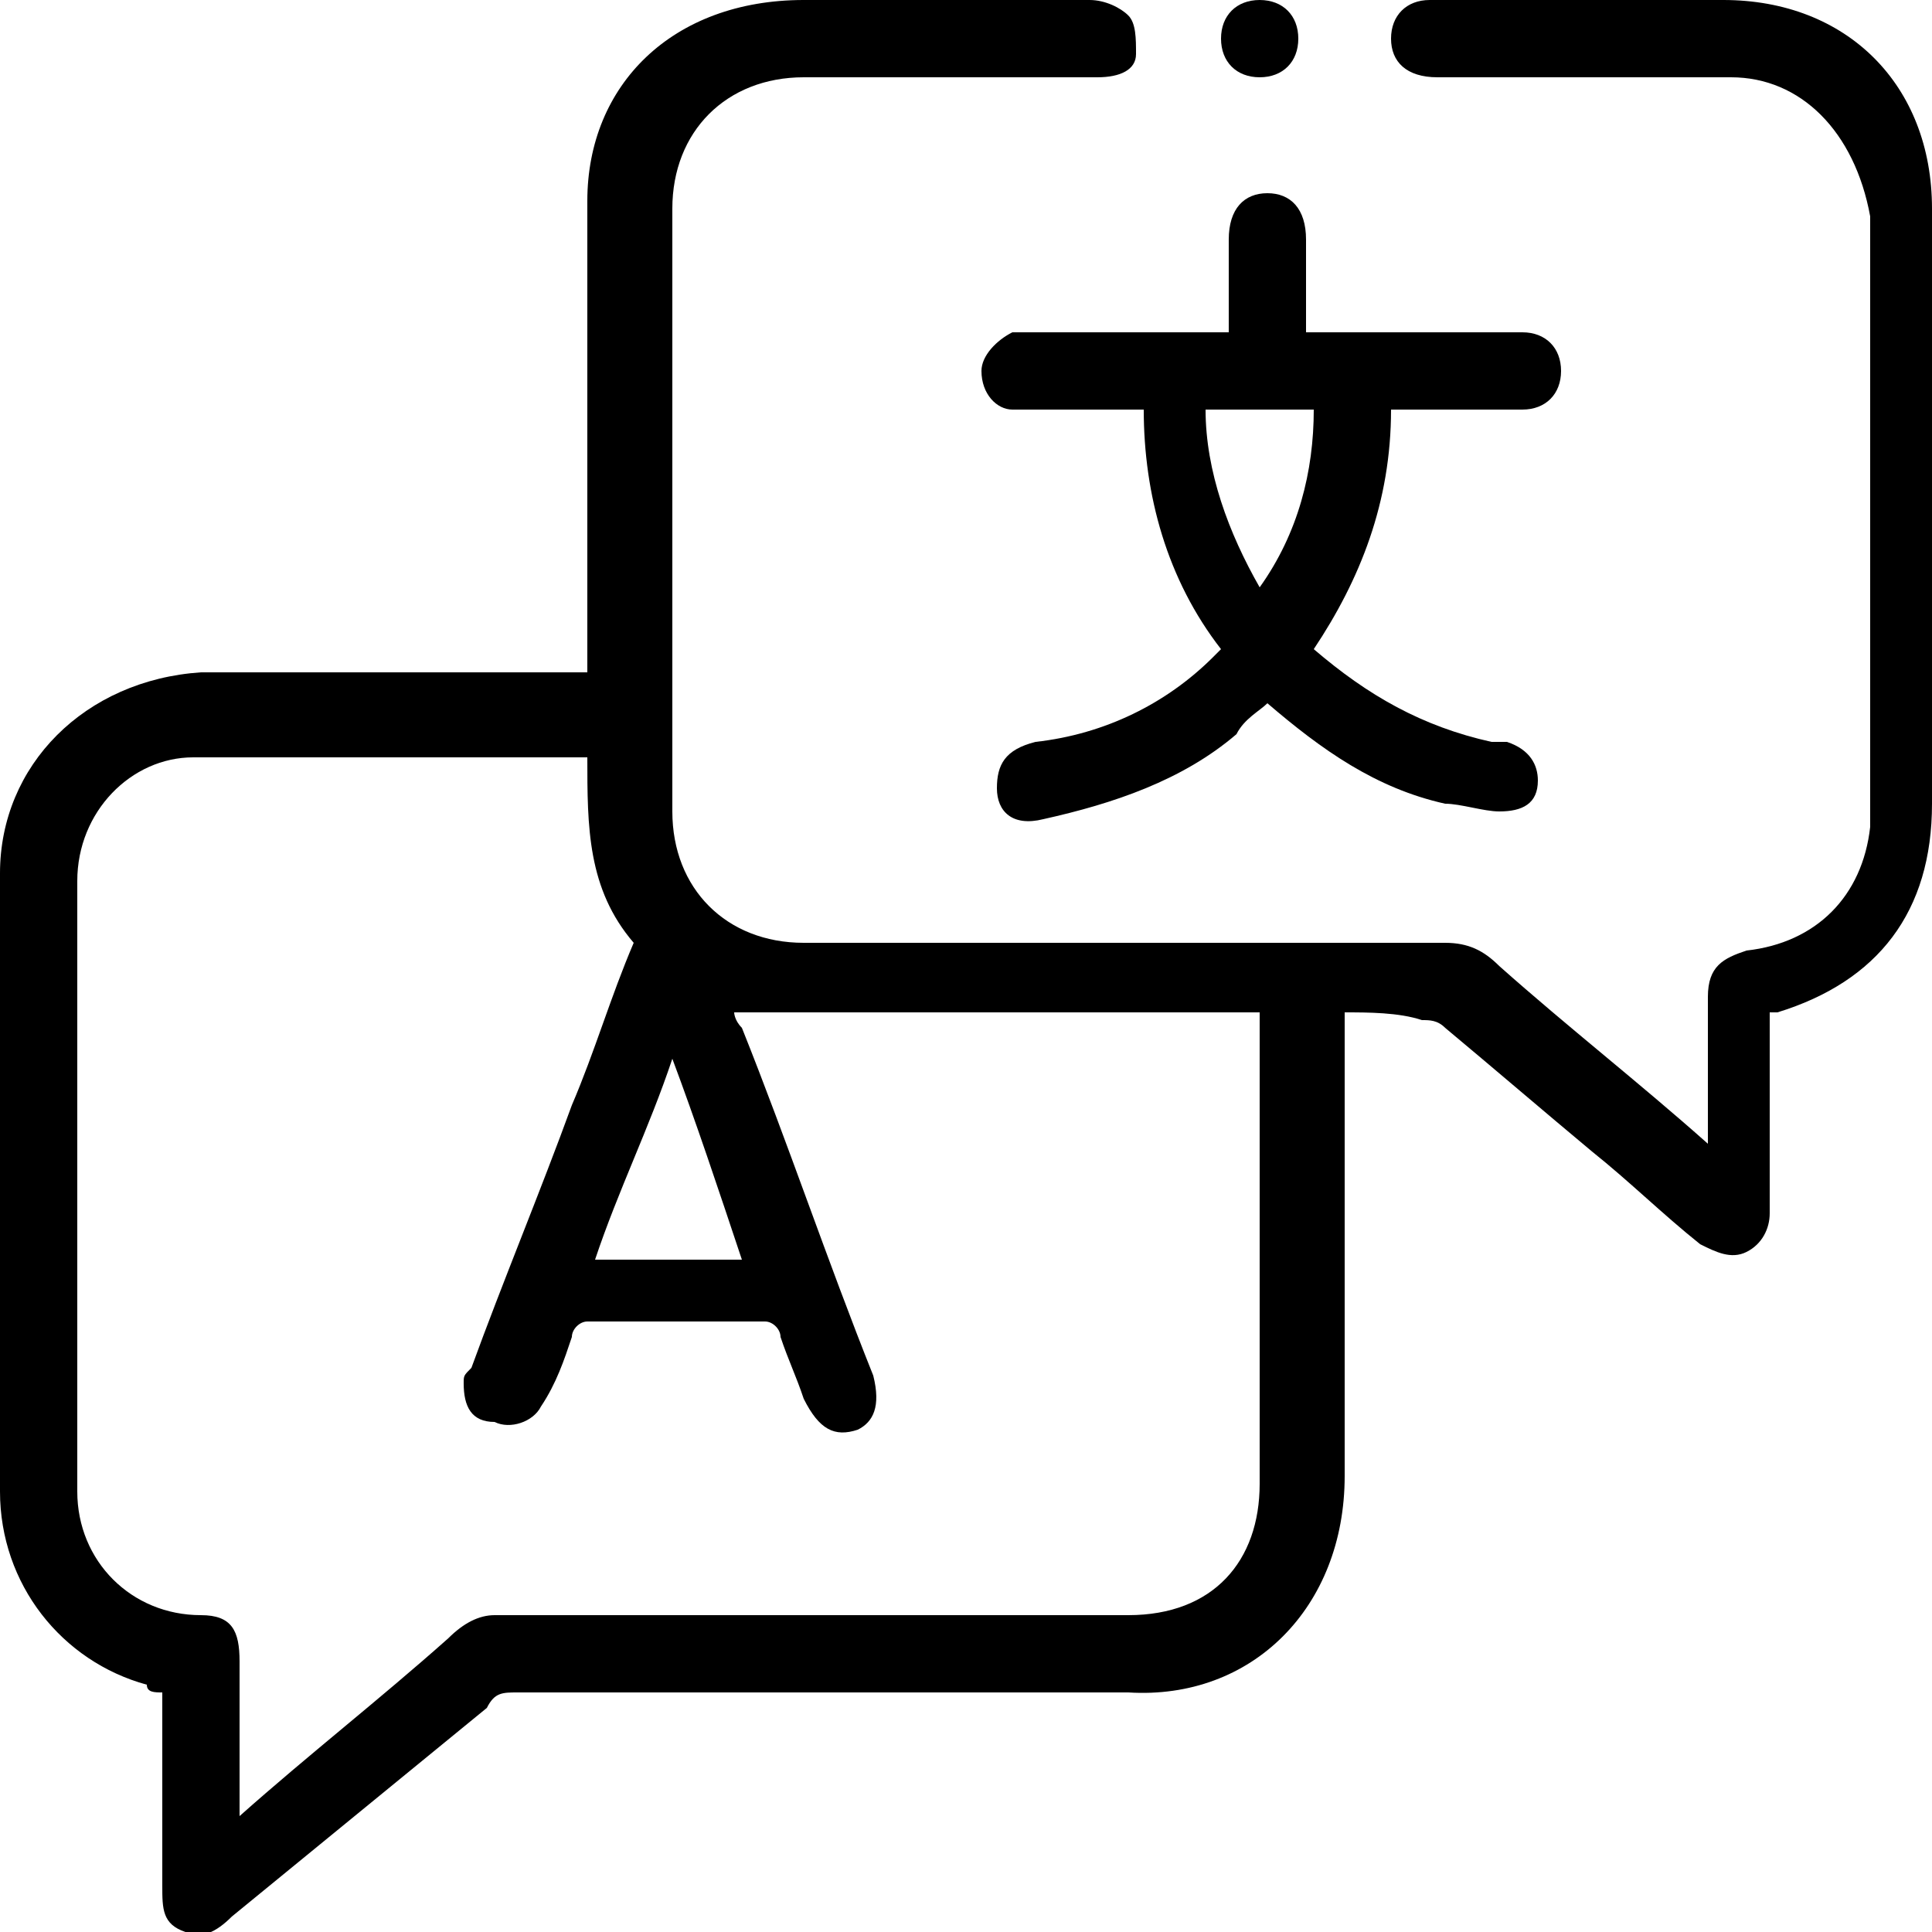
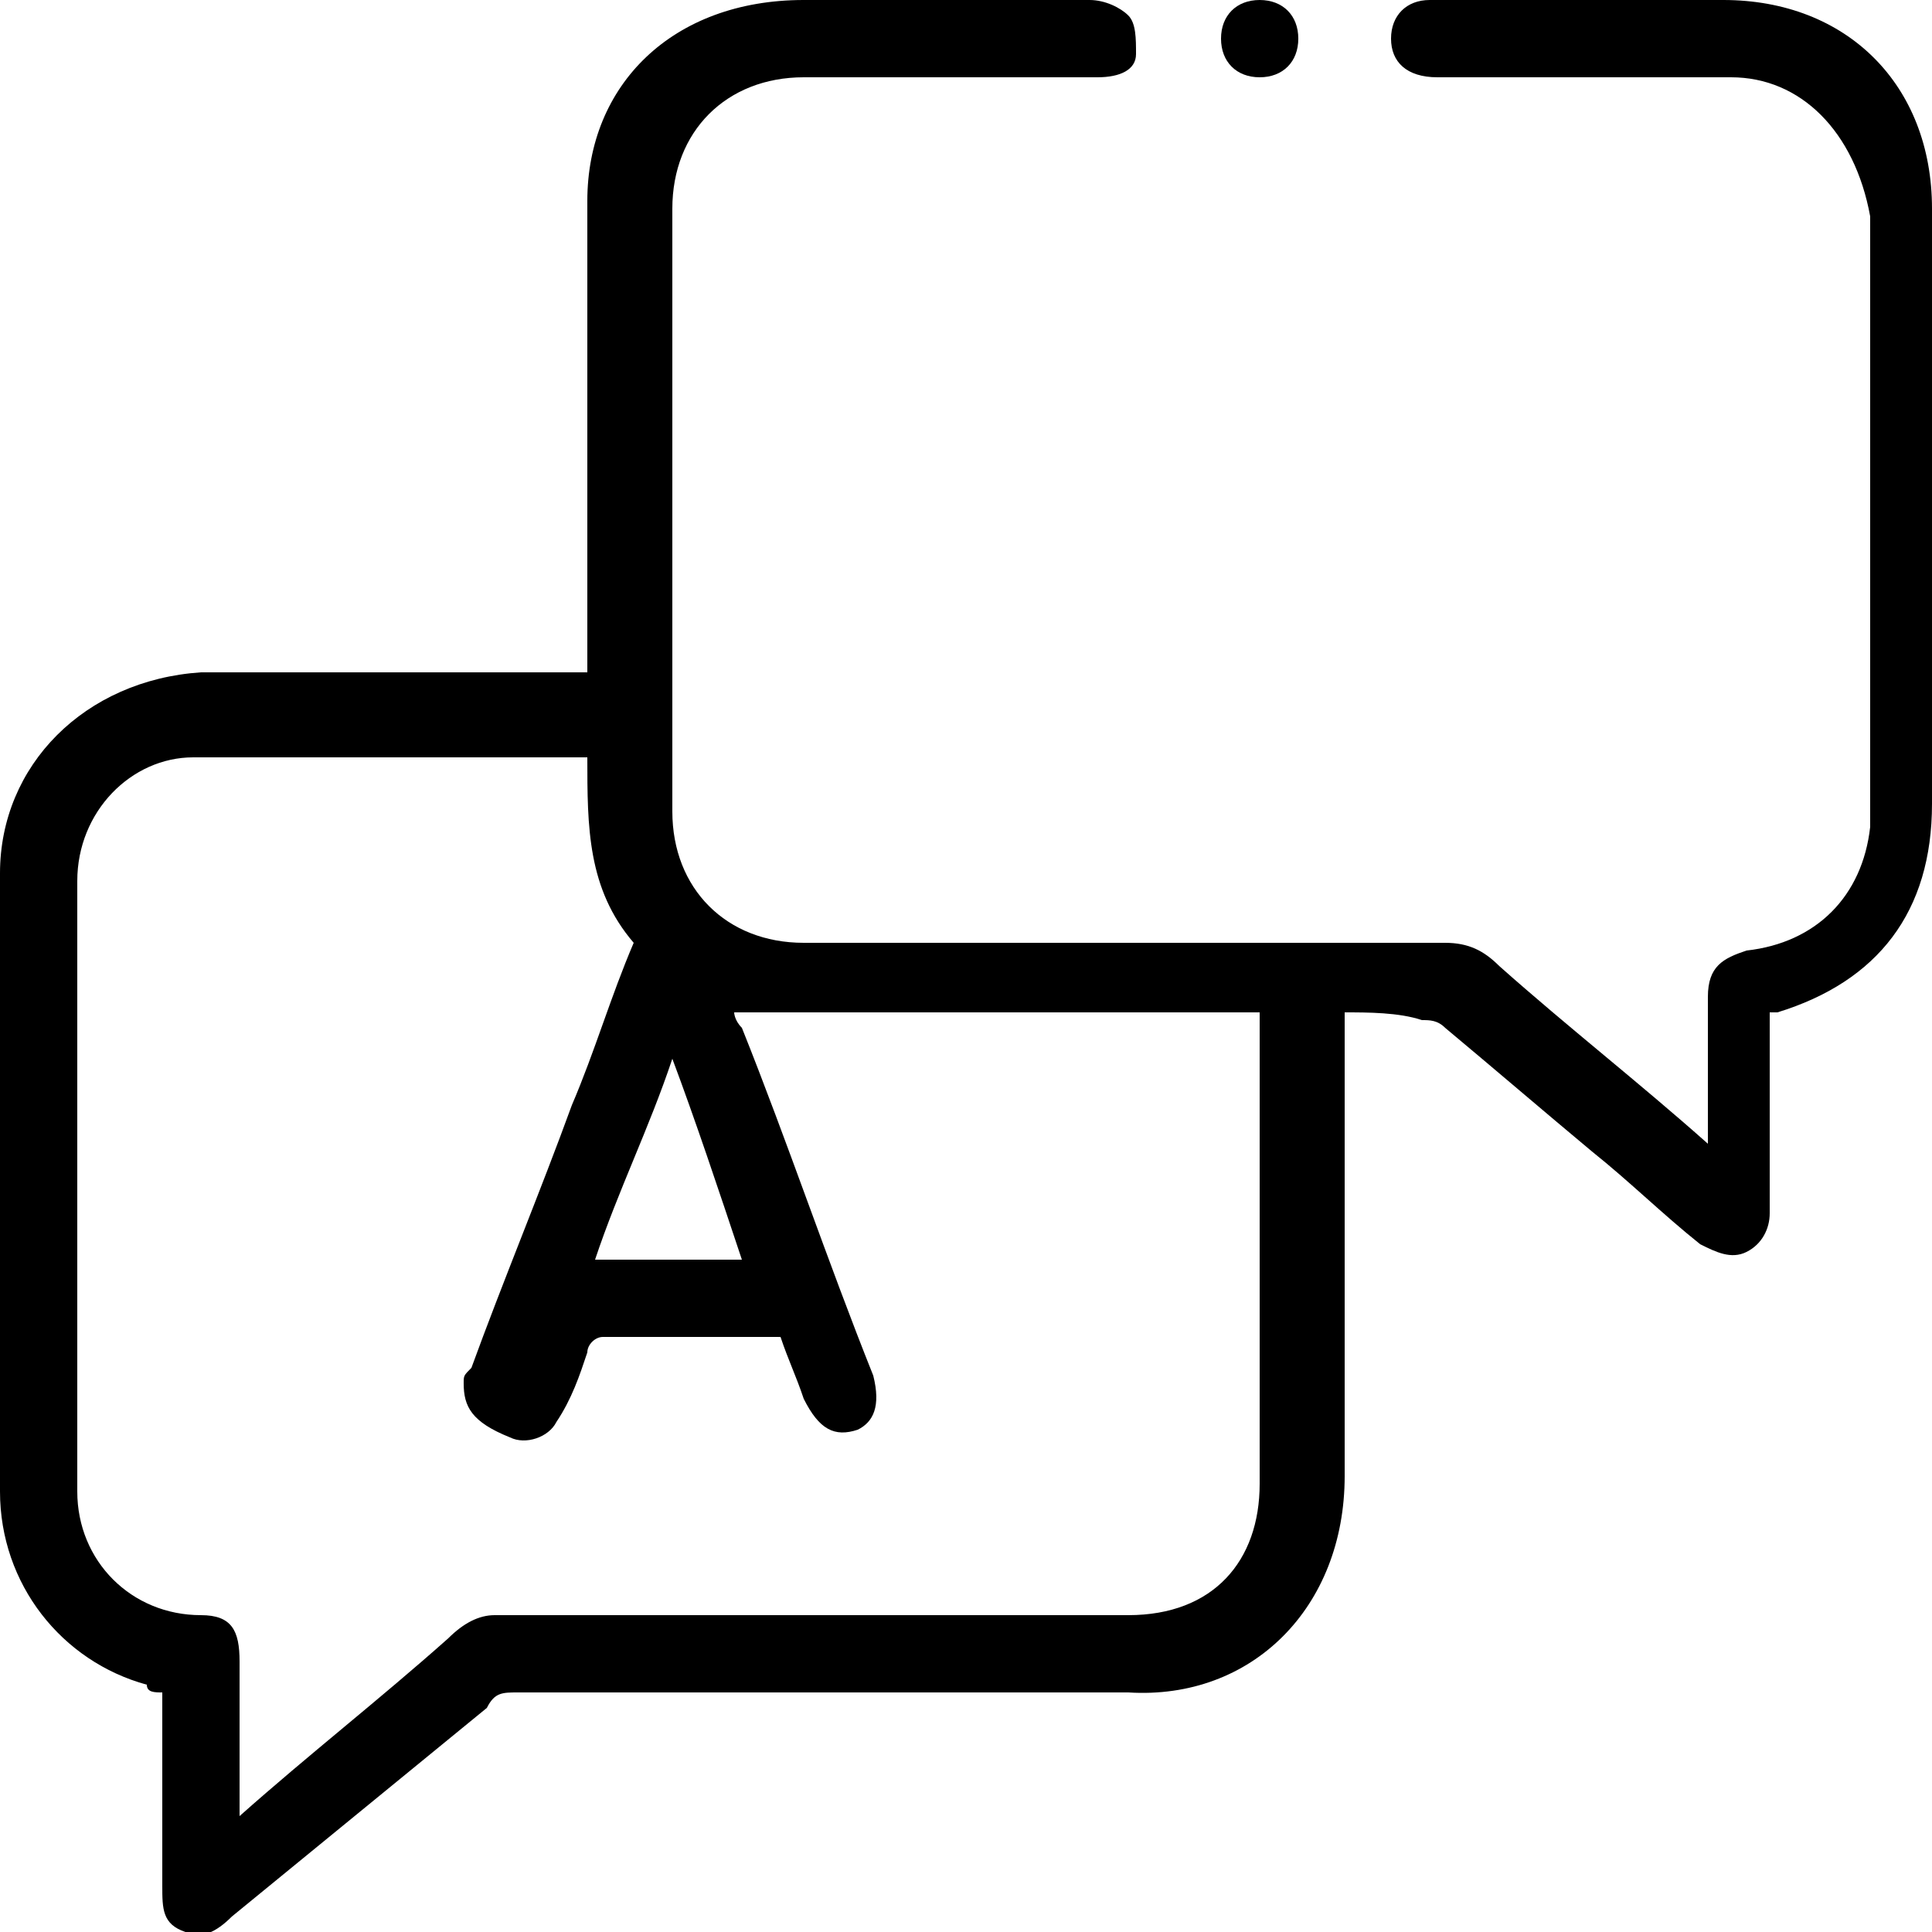
<svg xmlns="http://www.w3.org/2000/svg" version="1.1" id="Livello_1" x="0px" y="0px" width="25px" height="25px" viewBox="0 0 25 25" style="enable-background:new 0 0 25 25;" xml:space="preserve">
  <g>
-     <path d="M17.4,13.1c0,0.1,0,0.2,0,0.3c0,1.9,0,3.8,0,5.7c0,1.7-1.2,2.9-2.8,2.8c-2.6,0-5.3,0-7.9,0c-0.2,0-0.3,0-0.4,0.2   C5.2,23,4.1,23.9,3,24.8c-0.2,0.2-0.4,0.3-0.6,0.2c-0.3-0.1-0.3-0.3-0.3-0.6c0-0.8,0-1.7,0-2.5c-0.1,0-0.2,0-0.2-0.1   C0.8,21.5,0,20.5,0,19.3c0-2.7,0-5.3,0-8c0-1.4,1.1-2.5,2.6-2.6c1.6,0,3.1,0,4.7,0c0.1,0,0.2,0,0.3,0c0-0.1,0-0.2,0-0.3   c0-1.9,0-3.8,0-5.8C7.6,1.1,8.7,0,10.4,0c1.2,0,2.4,0,3.7,0c0.2,0,0.4,0.1,0.5,0.2c0.1,0.1,0.1,0.3,0.1,0.5c0,0.2-0.2,0.3-0.5,0.3   c-0.5,0-1.1,0-1.6,0c-0.7,0-1.5,0-2.2,0c-1,0-1.7,0.7-1.7,1.7c0,2.6,0,5.2,0,7.8c0,1,0.7,1.7,1.7,1.7c2.8,0,5.5,0,8.3,0   c0.3,0,0.5,0.1,0.7,0.3c0.9,0.8,1.8,1.5,2.7,2.3c0-0.1,0-0.2,0-0.2c0-0.6,0-1.2,0-1.7c0-0.4,0.2-0.5,0.5-0.6   c0.9-0.1,1.5-0.7,1.6-1.6c0-2.6,0-5.2,0-7.9C24,1.7,23.3,1,22.4,1c-1.2,0-2.4,0-3.6,0c-0.1,0-0.1,0-0.2,0C18.2,1,18,0.8,18,0.5   C18,0.2,18.2,0,18.5,0c0.3,0,0.5,0,0.8,0c1,0,2,0,3,0C23.9,0,25,1.1,25,2.7c0,2.6,0,5.1,0,7.7c0,1.4-0.7,2.3-2,2.7c0,0-0.1,0-0.1,0   c0,0.8,0,1.6,0,2.3c0,0.1,0,0.2,0,0.3c0,0.2-0.1,0.4-0.3,0.5c-0.2,0.1-0.4,0-0.6-0.1c-0.5-0.4-0.9-0.8-1.4-1.2   c-0.6-0.5-1.3-1.1-1.9-1.6c-0.1-0.1-0.2-0.1-0.3-0.1C18.1,13.1,17.7,13.1,17.4,13.1z M9.5,13.1c0,0,0,0.1,0.1,0.2   c0.6,1.5,1.1,3,1.7,4.5c0.1,0.4,0,0.6-0.2,0.7c-0.3,0.1-0.5,0-0.7-0.4c-0.1-0.3-0.2-0.5-0.3-0.8c0-0.1-0.1-0.2-0.2-0.2   c-0.8,0-1.6,0-2.3,0c-0.1,0-0.2,0.1-0.2,0.2c-0.1,0.3-0.2,0.6-0.4,0.9c-0.1,0.2-0.4,0.3-0.6,0.2C6.1,18.4,6,18.2,6,17.9   c0-0.1,0-0.1,0.1-0.2c0.4-1.1,0.9-2.3,1.3-3.4c0.3-0.7,0.5-1.4,0.8-2.1c-0.6-0.7-0.6-1.5-0.6-2.4c-0.1,0-0.1,0-0.1,0   c-1.7,0-3.3,0-5,0C1.7,9.8,1,10.5,1,11.4c0,2.6,0,5.3,0,7.9c0,0.9,0.7,1.6,1.6,1.6c0.4,0,0.5,0.2,0.5,0.6c0,0.6,0,1.1,0,1.7   c0,0.1,0,0.1,0,0.3c0.9-0.8,1.8-1.5,2.7-2.3C6,21,6.2,20.9,6.4,20.9c2.7,0,5.5,0,8.2,0c1.1,0,1.7-0.7,1.7-1.7c0-1.9,0-3.9,0-5.8   c0-0.1,0-0.2,0-0.3C14.1,13.1,11.8,13.1,9.5,13.1z M8.7,13.7c-0.3,0.9-0.7,1.7-1,2.6c0.7,0,1.3,0,1.9,0C9.3,15.4,9,14.5,8.7,13.7z" />
-     <path d="M18,5.3c0,1.2-0.4,2.2-1,3.1c0.7,0.6,1.4,1,2.3,1.2c0.1,0,0.1,0,0.2,0c0.3,0.1,0.4,0.3,0.4,0.5c0,0.3-0.2,0.4-0.5,0.4   c-0.2,0-0.5-0.1-0.7-0.1c-0.9-0.2-1.6-0.7-2.3-1.3c-0.1,0.1-0.3,0.2-0.4,0.4c-0.7,0.6-1.6,0.9-2.5,1.1c-0.4,0.1-0.6-0.1-0.6-0.4   c0-0.3,0.1-0.5,0.5-0.6c0.9-0.1,1.7-0.5,2.3-1.1c0,0,0,0,0.1-0.1c-0.7-0.9-1-2-1-3.1c-0.4,0-0.9,0-1.3,0c-0.1,0-0.3,0-0.4,0   c-0.2,0-0.4-0.2-0.4-0.5c0-0.2,0.2-0.4,0.4-0.5c0.1,0,0.2,0,0.2,0c0.8,0,1.5,0,2.3,0c0.1,0,0.2,0,0.3,0c0-0.4,0-0.8,0-1.2   c0-0.4,0.2-0.6,0.5-0.6c0.3,0,0.5,0.2,0.5,0.6c0,0.4,0,0.8,0,1.2c0.1,0,0.2,0,0.3,0c0.8,0,1.6,0,2.5,0c0.3,0,0.5,0.2,0.5,0.5   c0,0.3-0.2,0.5-0.5,0.5c-0.1,0-0.1,0-0.2,0c-0.4,0-0.8,0-1.1,0C18.2,5.3,18.1,5.3,18,5.3z M16.3,7.6C16.8,6.9,17,6.1,17,5.3   c-0.5,0-0.9,0-1.4,0C15.6,6.1,15.9,6.9,16.3,7.6z" />
+     <path d="M17.4,13.1c0,0.1,0,0.2,0,0.3c0,1.9,0,3.8,0,5.7c0,1.7-1.2,2.9-2.8,2.8c-2.6,0-5.3,0-7.9,0c-0.2,0-0.3,0-0.4,0.2   C5.2,23,4.1,23.9,3,24.8c-0.2,0.2-0.4,0.3-0.6,0.2c-0.3-0.1-0.3-0.3-0.3-0.6c0-0.8,0-1.7,0-2.5c-0.1,0-0.2,0-0.2-0.1   C0.8,21.5,0,20.5,0,19.3c0-2.7,0-5.3,0-8c0-1.4,1.1-2.5,2.6-2.6c1.6,0,3.1,0,4.7,0c0.1,0,0.2,0,0.3,0c0-0.1,0-0.2,0-0.3   c0-1.9,0-3.8,0-5.8C7.6,1.1,8.7,0,10.4,0c1.2,0,2.4,0,3.7,0c0.2,0,0.4,0.1,0.5,0.2c0.1,0.1,0.1,0.3,0.1,0.5c0,0.2-0.2,0.3-0.5,0.3   c-0.5,0-1.1,0-1.6,0c-0.7,0-1.5,0-2.2,0c-1,0-1.7,0.7-1.7,1.7c0,2.6,0,5.2,0,7.8c0,1,0.7,1.7,1.7,1.7c2.8,0,5.5,0,8.3,0   c0.3,0,0.5,0.1,0.7,0.3c0.9,0.8,1.8,1.5,2.7,2.3c0-0.1,0-0.2,0-0.2c0-0.6,0-1.2,0-1.7c0-0.4,0.2-0.5,0.5-0.6   c0.9-0.1,1.5-0.7,1.6-1.6c0-2.6,0-5.2,0-7.9C24,1.7,23.3,1,22.4,1c-1.2,0-2.4,0-3.6,0c-0.1,0-0.1,0-0.2,0C18.2,1,18,0.8,18,0.5   C18,0.2,18.2,0,18.5,0c0.3,0,0.5,0,0.8,0c1,0,2,0,3,0C23.9,0,25,1.1,25,2.7c0,2.6,0,5.1,0,7.7c0,1.4-0.7,2.3-2,2.7c0,0-0.1,0-0.1,0   c0,0.8,0,1.6,0,2.3c0,0.1,0,0.2,0,0.3c0,0.2-0.1,0.4-0.3,0.5c-0.2,0.1-0.4,0-0.6-0.1c-0.5-0.4-0.9-0.8-1.4-1.2   c-0.6-0.5-1.3-1.1-1.9-1.6c-0.1-0.1-0.2-0.1-0.3-0.1C18.1,13.1,17.7,13.1,17.4,13.1z M9.5,13.1c0,0,0,0.1,0.1,0.2   c0.6,1.5,1.1,3,1.7,4.5c0.1,0.4,0,0.6-0.2,0.7c-0.3,0.1-0.5,0-0.7-0.4c-0.1-0.3-0.2-0.5-0.3-0.8c-0.8,0-1.6,0-2.3,0c-0.1,0-0.2,0.1-0.2,0.2c-0.1,0.3-0.2,0.6-0.4,0.9c-0.1,0.2-0.4,0.3-0.6,0.2C6.1,18.4,6,18.2,6,17.9   c0-0.1,0-0.1,0.1-0.2c0.4-1.1,0.9-2.3,1.3-3.4c0.3-0.7,0.5-1.4,0.8-2.1c-0.6-0.7-0.6-1.5-0.6-2.4c-0.1,0-0.1,0-0.1,0   c-1.7,0-3.3,0-5,0C1.7,9.8,1,10.5,1,11.4c0,2.6,0,5.3,0,7.9c0,0.9,0.7,1.6,1.6,1.6c0.4,0,0.5,0.2,0.5,0.6c0,0.6,0,1.1,0,1.7   c0,0.1,0,0.1,0,0.3c0.9-0.8,1.8-1.5,2.7-2.3C6,21,6.2,20.9,6.4,20.9c2.7,0,5.5,0,8.2,0c1.1,0,1.7-0.7,1.7-1.7c0-1.9,0-3.9,0-5.8   c0-0.1,0-0.2,0-0.3C14.1,13.1,11.8,13.1,9.5,13.1z M8.7,13.7c-0.3,0.9-0.7,1.7-1,2.6c0.7,0,1.3,0,1.9,0C9.3,15.4,9,14.5,8.7,13.7z" />
    <path d="M16.8,0.5c0,0.3-0.2,0.5-0.5,0.5c-0.3,0-0.5-0.2-0.5-0.5C15.8,0.2,16,0,16.3,0C16.6,0,16.8,0.2,16.8,0.5z" />
  </g>
</svg>